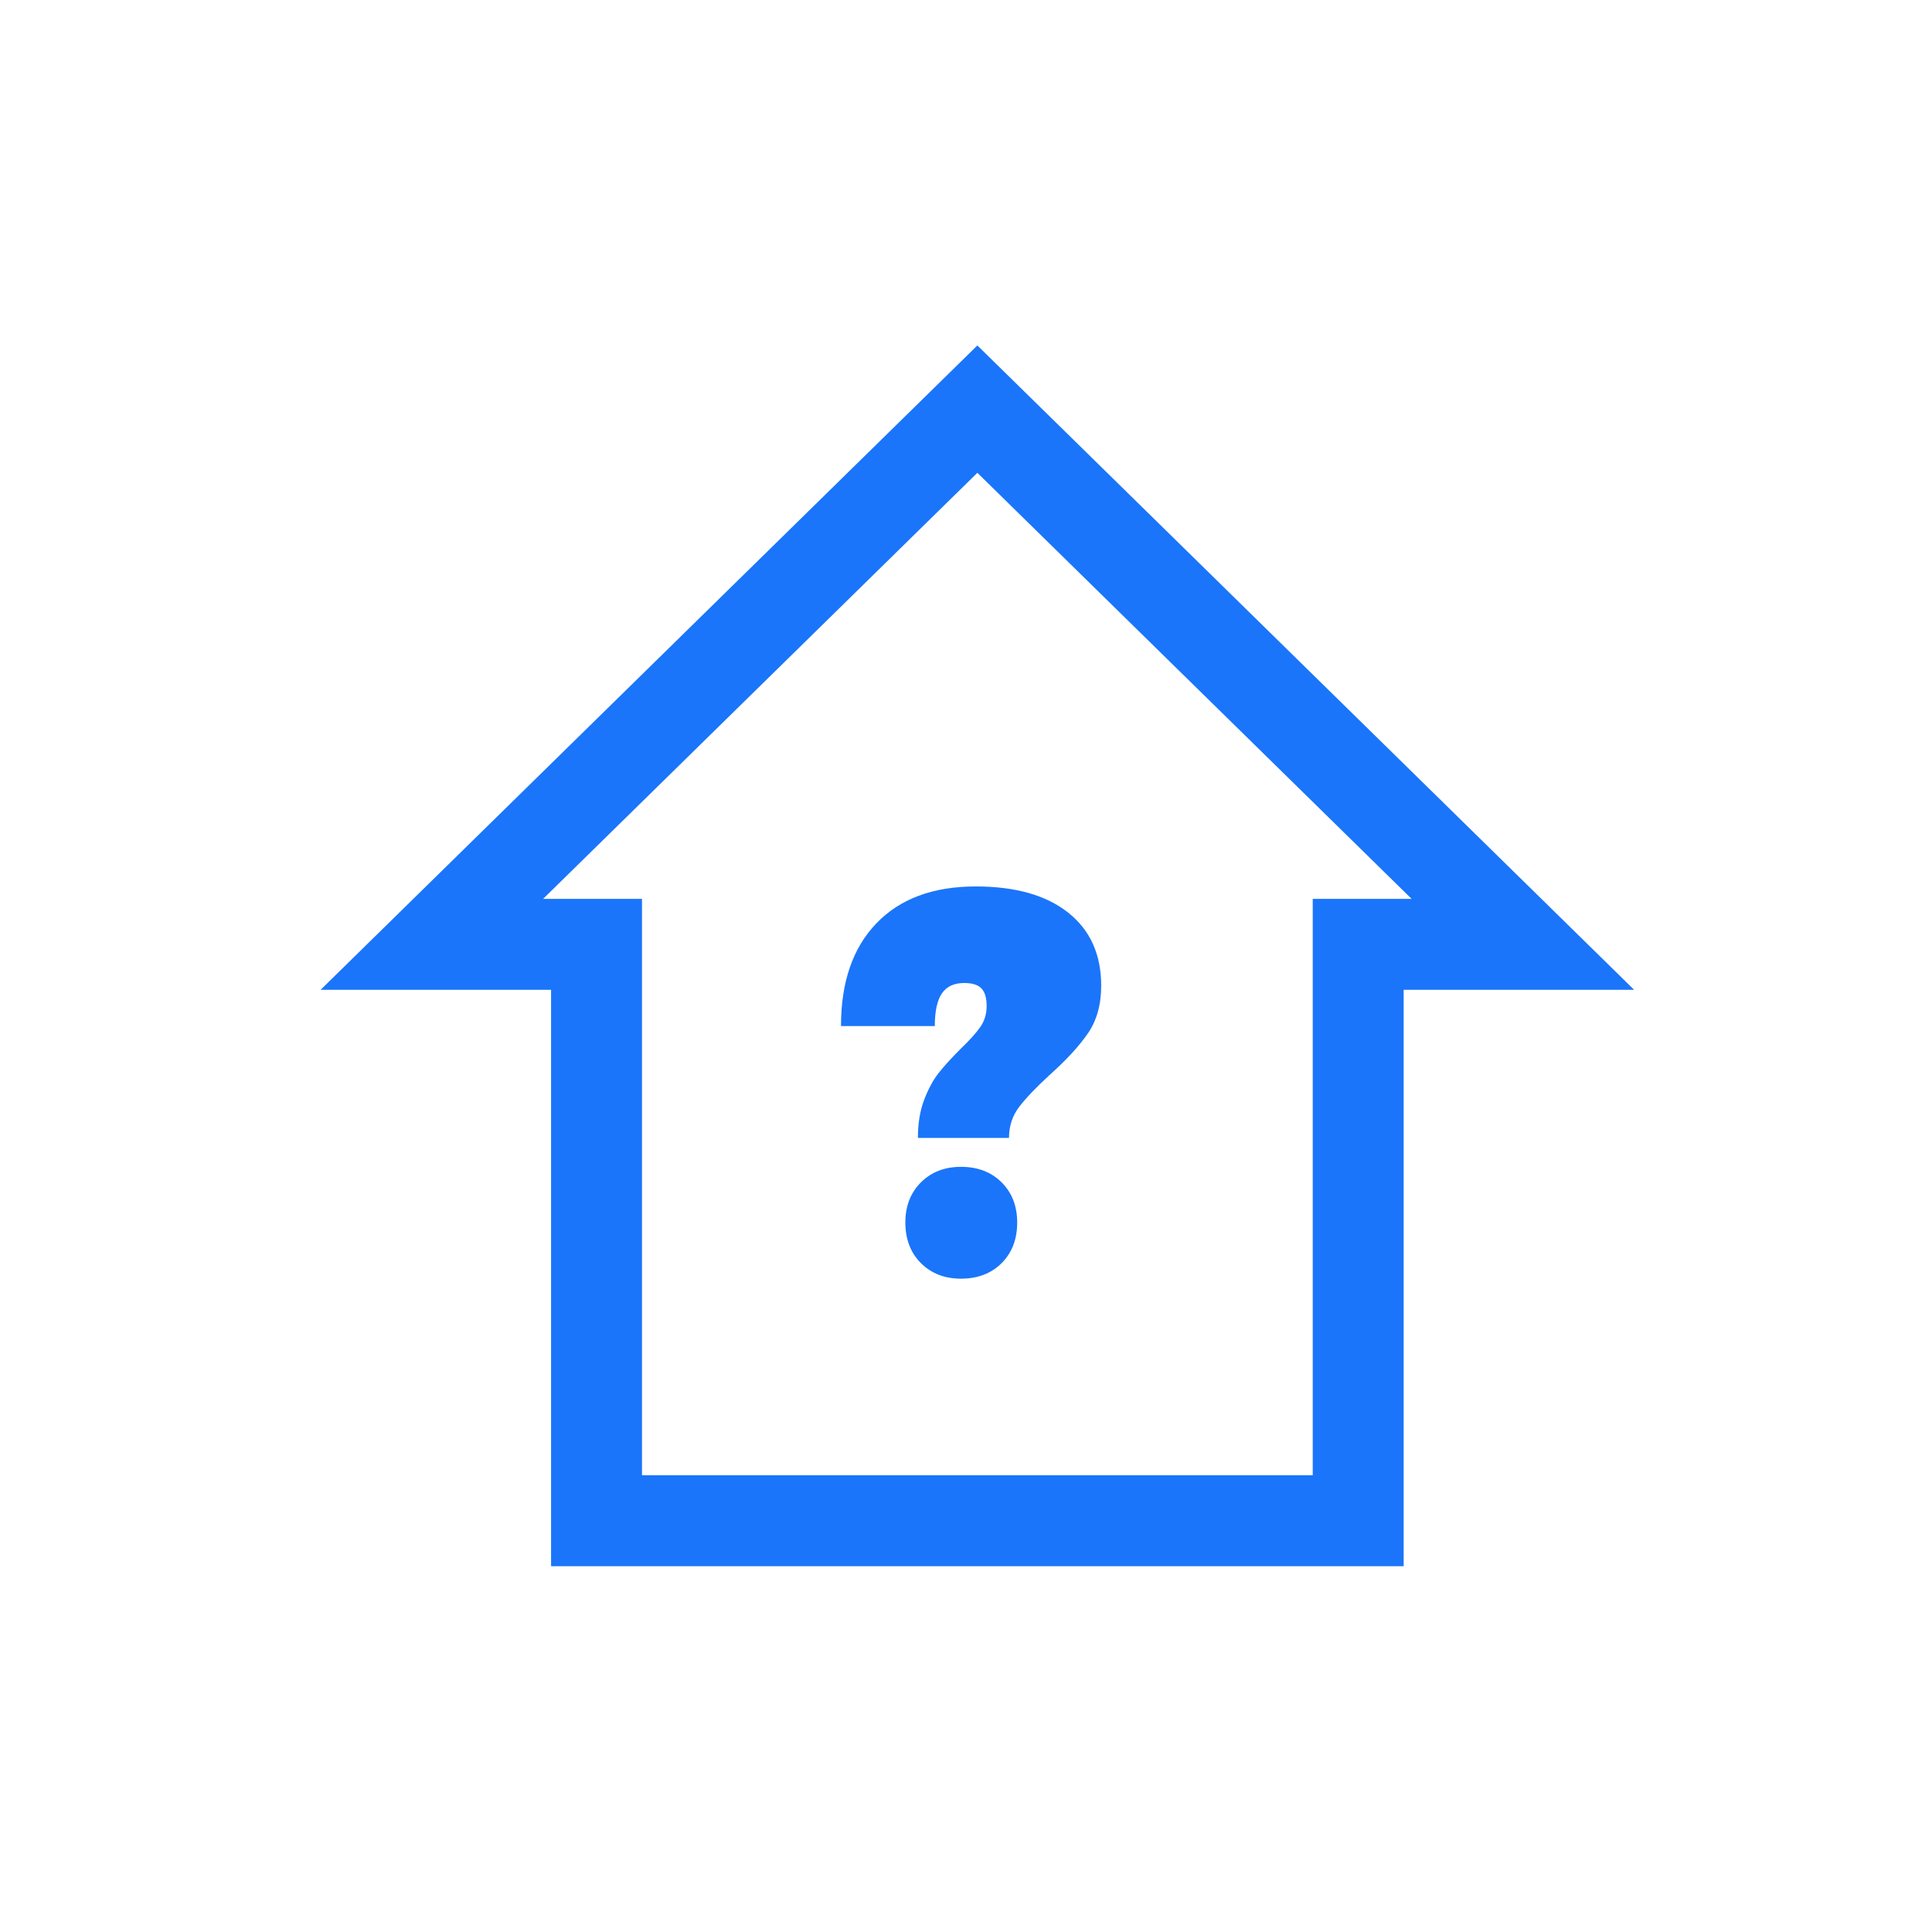
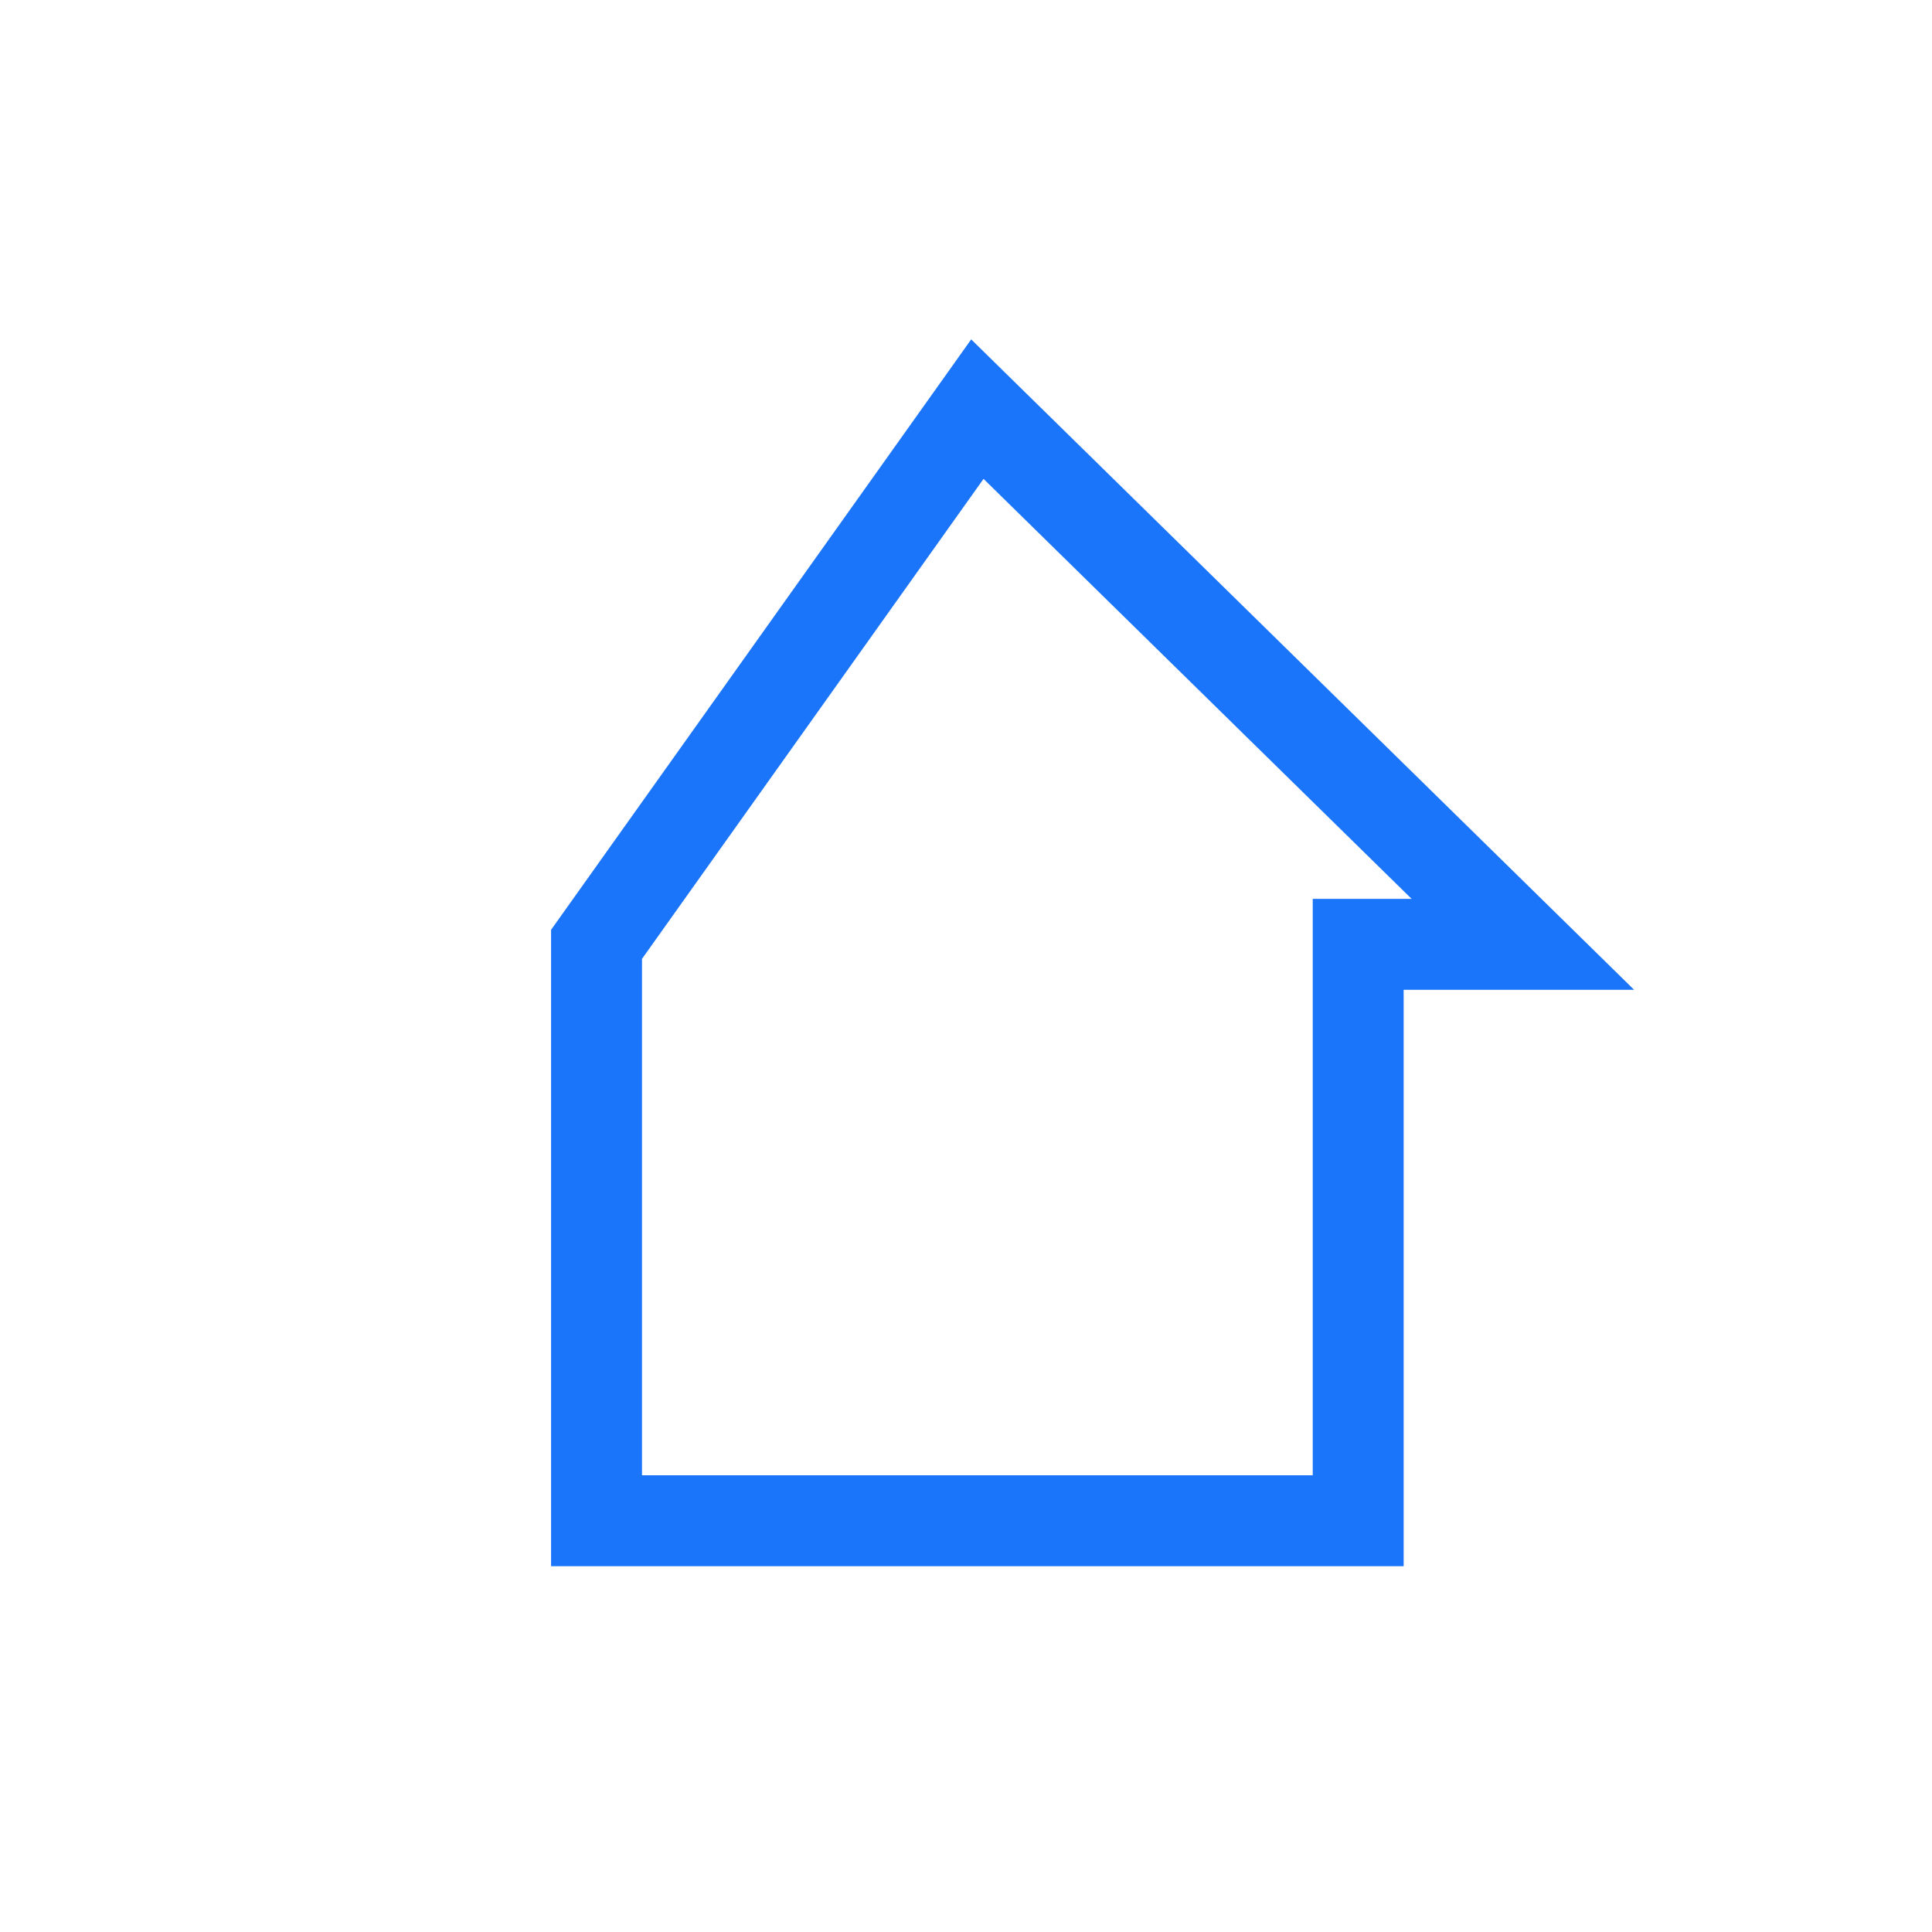
<svg xmlns="http://www.w3.org/2000/svg" width="85px" height="85px" viewBox="0 0 85 85" version="1.1">
  <title>ico_looking</title>
  <desc>Created with Sketch.</desc>
  <g id="ico_looking" stroke="none" stroke-width="1" fill="none" fill-rule="evenodd">
    <g id="Group-36">
      <rect id="Rectangle" fill-rule="nonzero" x="0" y="0" width="85" height="85" />
      <g id="Group-35" transform="translate(19, 18)">
-         <path d="M40.755,23.547 L40.755,48.906 L7.245,48.906 L7.245,23.547 L0,23.547 L24,1.52766688e-13 L48,23.547 L40.755,23.547 Z" id="Combined-Shape" stroke="#1A75FA" stroke-width="4" fill-rule="nonzero" />
-         <path d="M18,27.144 C18,25.208 18.52,23.7 19.56,22.62 C20.6,21.54 22.056,21 23.928,21 C25.672,21 27.028,21.384 27.996,22.152 C28.964,22.92 29.448,23.992 29.448,25.368 C29.448,26.2 29.252,26.9 28.86,27.468 C28.468,28.036 27.904,28.648 27.168,29.304 C26.56,29.864 26.112,30.336 25.824,30.72 C25.536,31.104 25.392,31.552 25.392,32.064 L21.384,32.064 C21.384,31.424 21.476,30.864 21.66,30.384 C21.844,29.904 22.056,29.512 22.296,29.208 C22.536,28.904 22.856,28.552 23.256,28.152 C23.656,27.768 23.948,27.444 24.132,27.18 C24.316,26.916 24.408,26.608 24.408,26.256 C24.408,25.904 24.332,25.648 24.18,25.488 C24.028,25.328 23.776,25.248 23.424,25.248 C22.976,25.248 22.648,25.4 22.44,25.704 C22.232,26.008 22.128,26.488 22.128,27.144 L18,27.144 Z M23.28,33.336 C24.016,33.336 24.612,33.564 25.068,34.02 C25.524,34.476 25.752,35.064 25.752,35.784 C25.752,36.52 25.524,37.116 25.068,37.572 C24.612,38.028 24.016,38.256 23.28,38.256 C22.56,38.256 21.972,38.028 21.516,37.572 C21.06,37.116 20.832,36.52 20.832,35.784 C20.832,35.064 21.06,34.476 21.516,34.02 C21.972,33.564 22.56,33.336 23.28,33.336 Z" id="?" fill="#1A75FA" />
+         <path d="M40.755,23.547 L40.755,48.906 L7.245,48.906 L7.245,23.547 L24,1.52766688e-13 L48,23.547 L40.755,23.547 Z" id="Combined-Shape" stroke="#1A75FA" stroke-width="4" fill-rule="nonzero" />
      </g>
    </g>
  </g>
</svg>